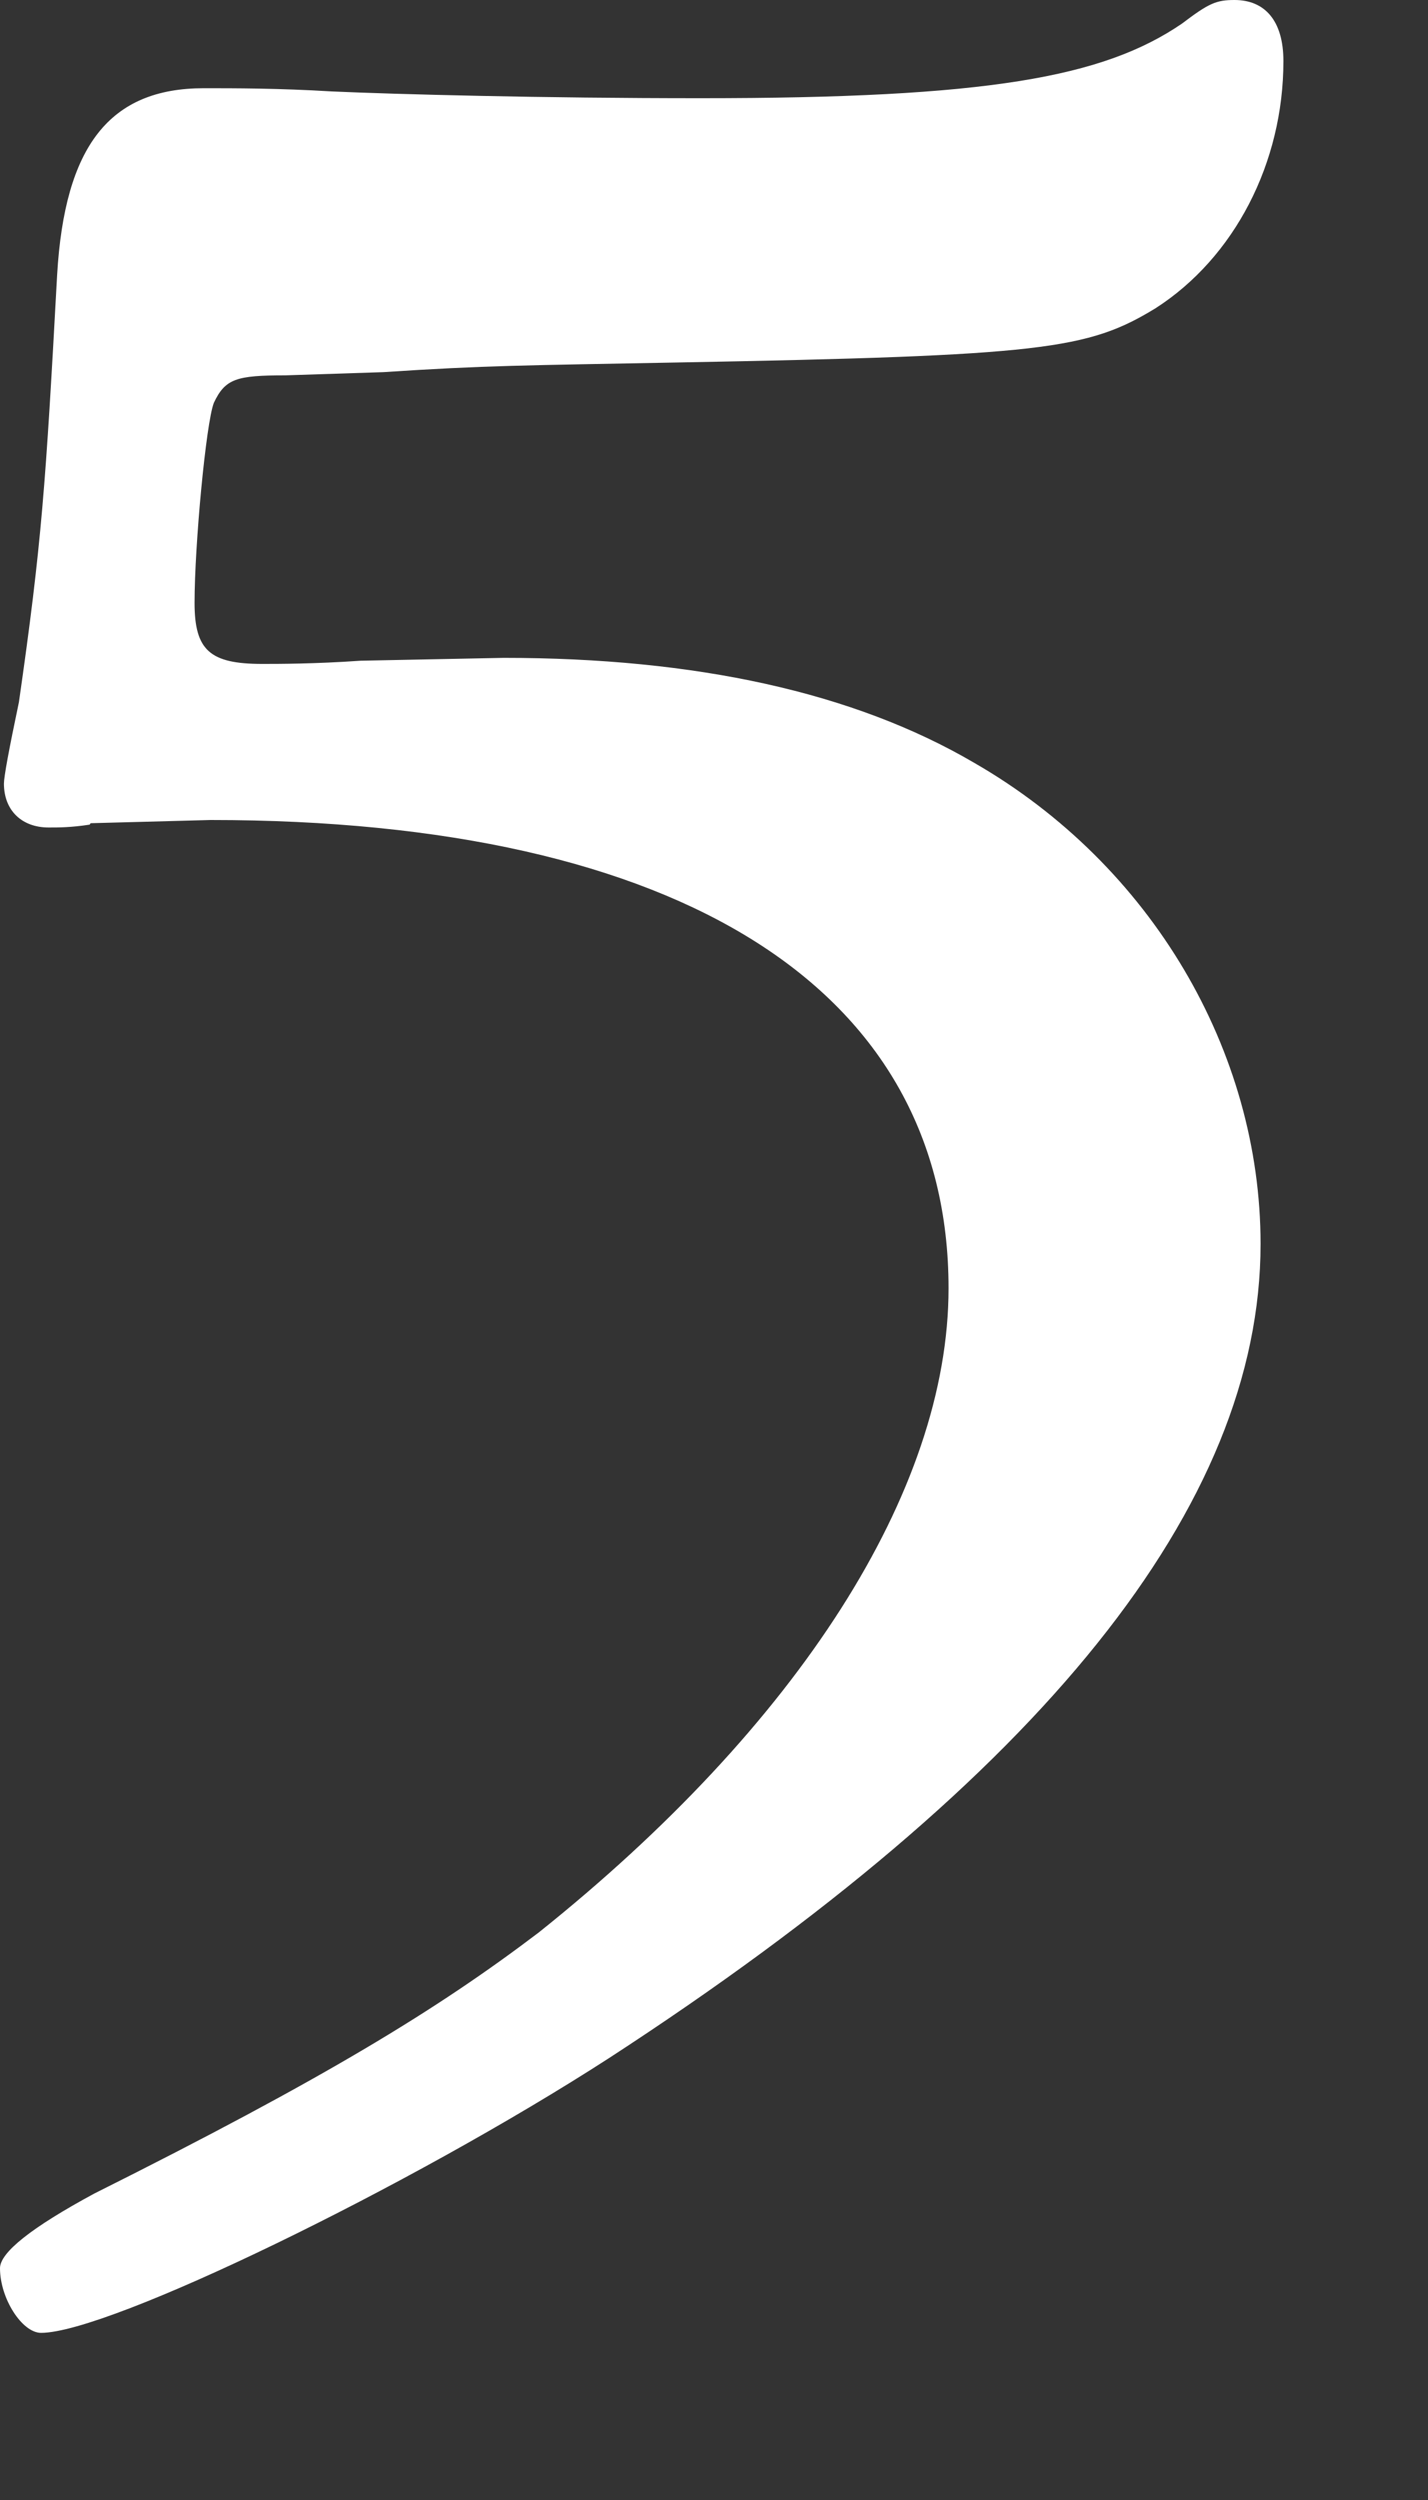
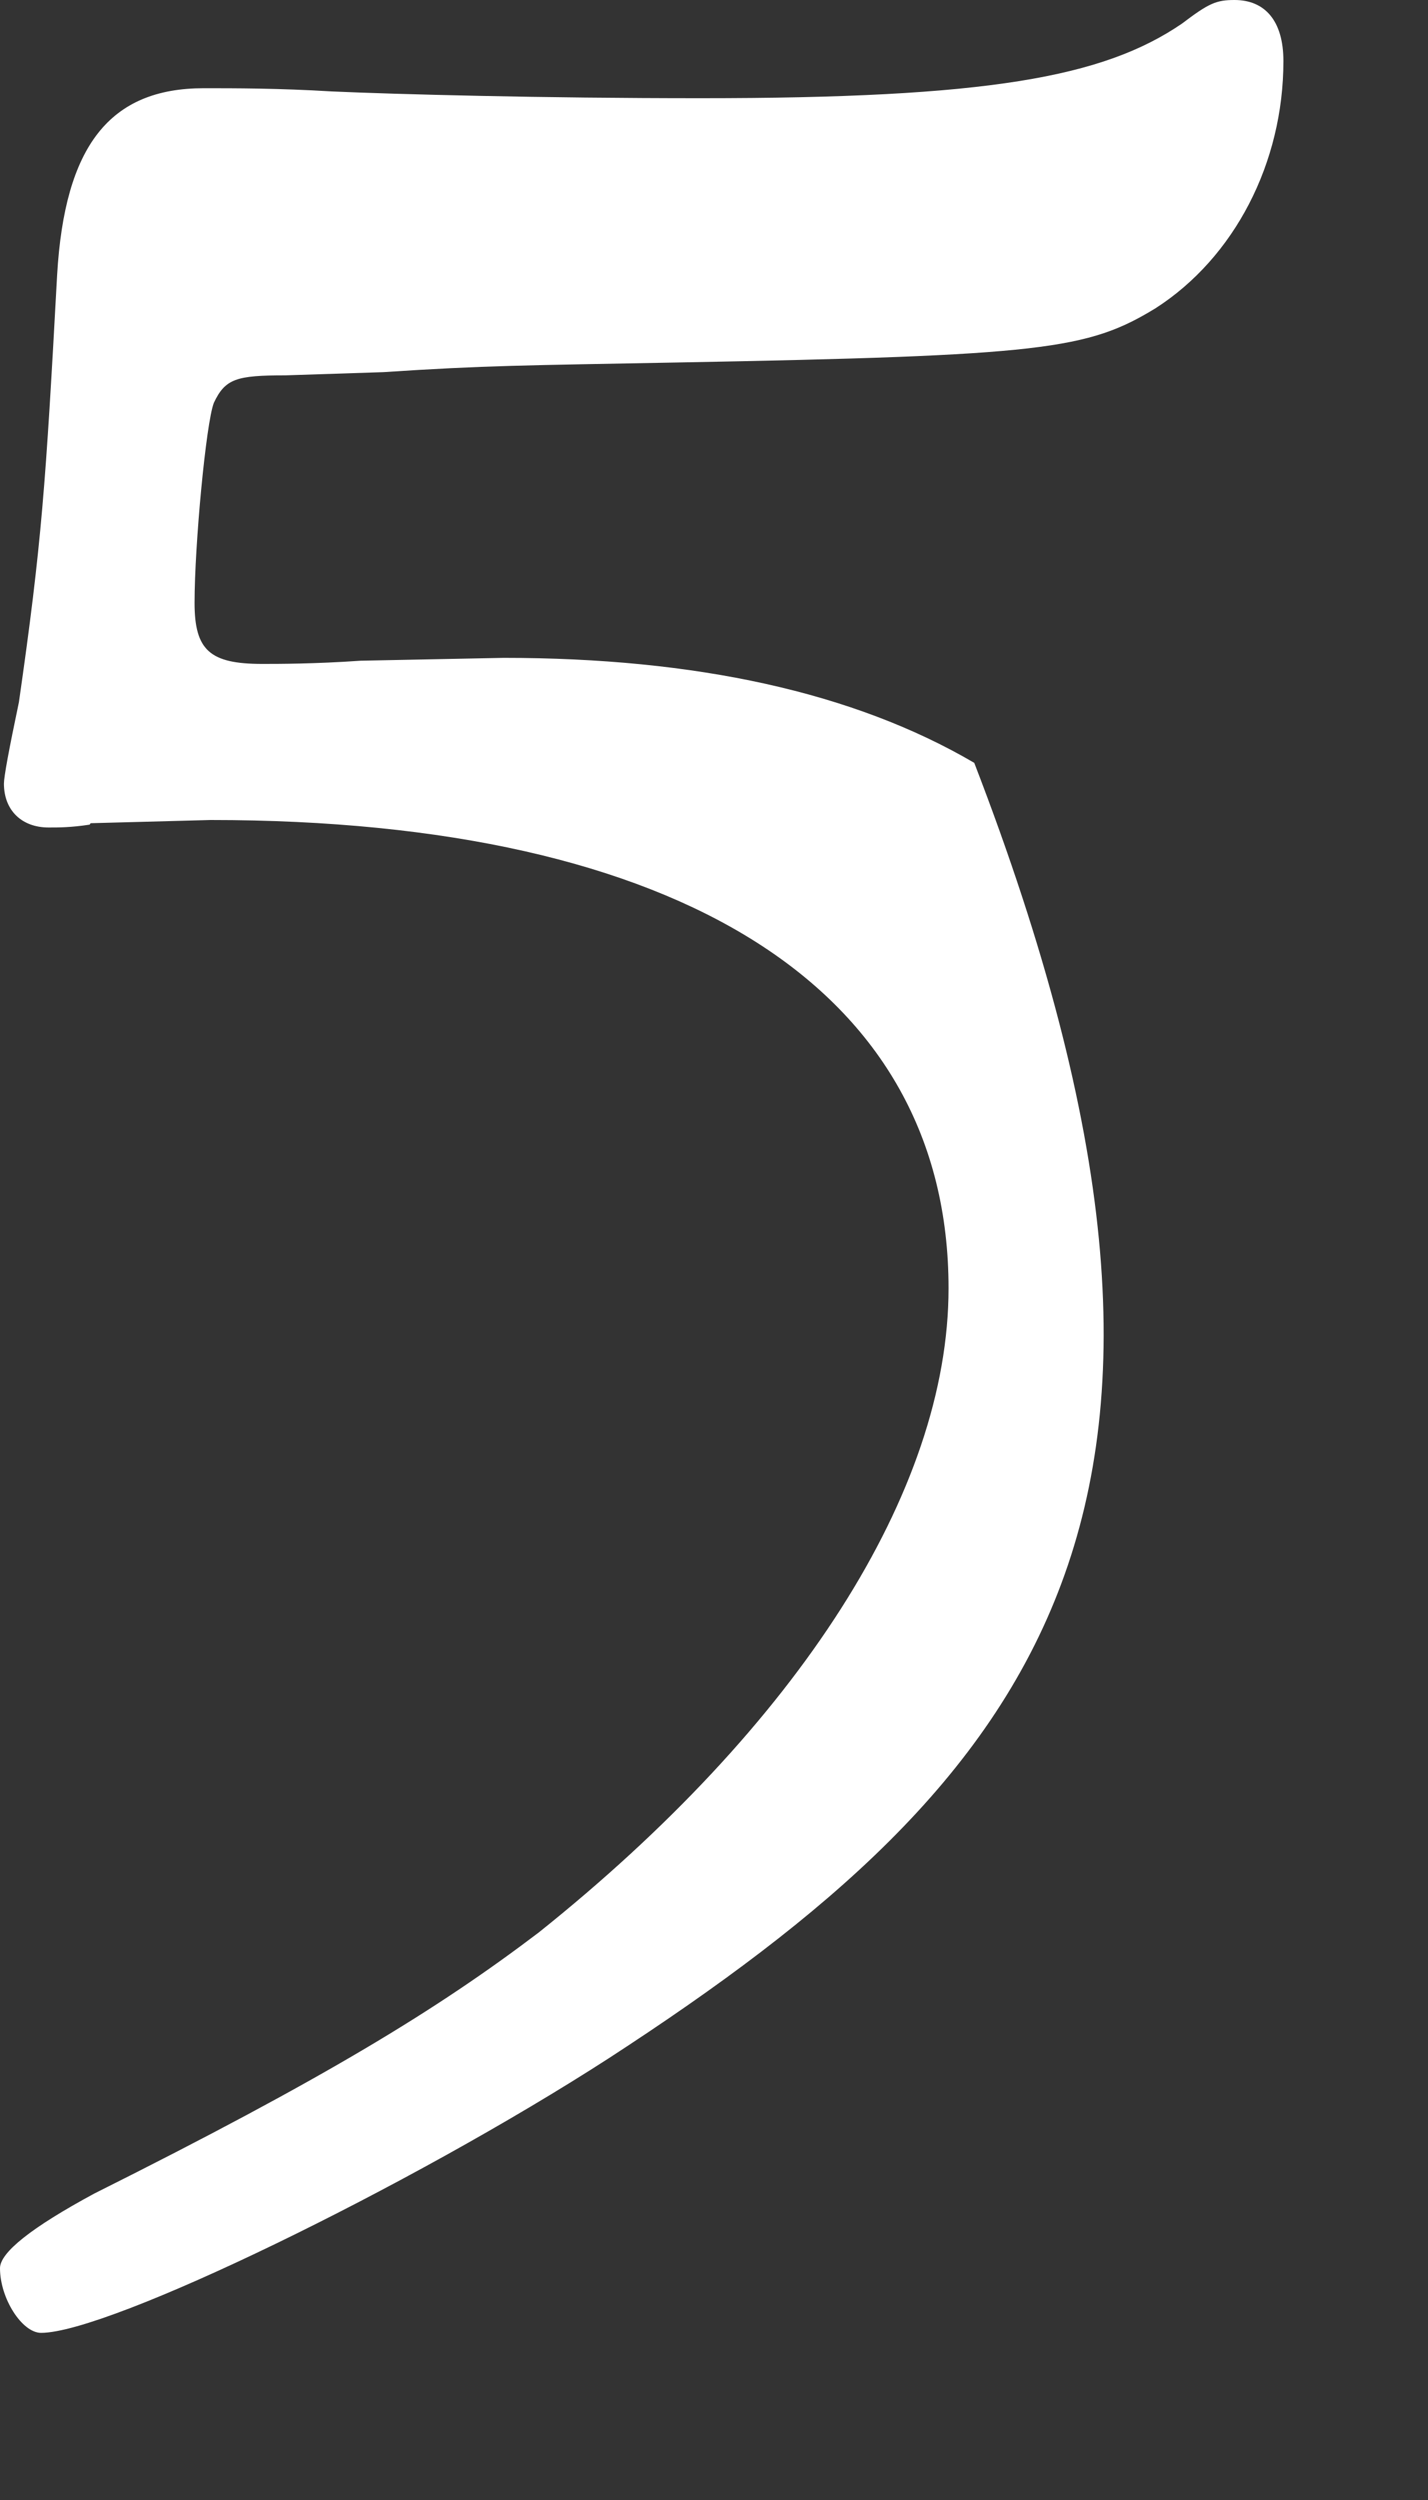
<svg xmlns="http://www.w3.org/2000/svg" fill="none" height="100%" overflow="visible" preserveAspectRatio="none" style="display: block;" viewBox="0 0 4 7" width="100%">
  <rect x="0" y="0" width="4" height="7" fill="#333333" stroke="none" />
-   <path d="M0.251 2.309C0.198 2.317 0.166 2.317 0.136 2.317C0.062 2.317 0.011 2.27 0.011 2.194C0.011 2.175 0.025 2.099 0.053 1.966C0.117 1.52 0.128 1.358 0.16 0.77C0.181 0.409 0.307 0.247 0.571 0.247C0.656 0.247 0.782 0.247 0.929 0.256C1.108 0.264 1.519 0.275 1.962 0.275C2.764 0.275 3.09 0.217 3.311 0.066C3.386 0.009 3.407 0 3.458 0C3.543 0 3.595 0.058 3.595 0.171C3.595 0.456 3.458 0.721 3.237 0.863C3.047 0.979 2.921 0.996 1.896 1.015C1.474 1.023 1.359 1.023 1.074 1.042L0.799 1.051C0.663 1.051 0.631 1.06 0.599 1.128C0.577 1.185 0.545 1.526 0.545 1.688C0.545 1.821 0.588 1.859 0.735 1.859C0.778 1.859 0.882 1.859 1.01 1.85L1.411 1.842C1.948 1.842 2.391 1.938 2.729 2.136C3.226 2.422 3.531 2.944 3.531 3.483C3.531 4.215 2.919 4.974 1.707 5.762C1.148 6.123 0.305 6.532 0.115 6.532C0.062 6.532 0 6.436 0 6.351C0 6.307 0.088 6.237 0.264 6.142C0.908 5.82 1.223 5.628 1.509 5.411C2.235 4.831 2.657 4.176 2.657 3.607C2.657 2.771 1.909 2.296 0.59 2.296L0.254 2.305L0.251 2.309Z" fill="white" id="Vector" />
+   <path d="M0.251 2.309C0.198 2.317 0.166 2.317 0.136 2.317C0.062 2.317 0.011 2.27 0.011 2.194C0.011 2.175 0.025 2.099 0.053 1.966C0.117 1.52 0.128 1.358 0.16 0.77C0.181 0.409 0.307 0.247 0.571 0.247C0.656 0.247 0.782 0.247 0.929 0.256C1.108 0.264 1.519 0.275 1.962 0.275C2.764 0.275 3.09 0.217 3.311 0.066C3.386 0.009 3.407 0 3.458 0C3.543 0 3.595 0.058 3.595 0.171C3.595 0.456 3.458 0.721 3.237 0.863C3.047 0.979 2.921 0.996 1.896 1.015C1.474 1.023 1.359 1.023 1.074 1.042L0.799 1.051C0.663 1.051 0.631 1.06 0.599 1.128C0.577 1.185 0.545 1.526 0.545 1.688C0.545 1.821 0.588 1.859 0.735 1.859C0.778 1.859 0.882 1.859 1.01 1.85L1.411 1.842C1.948 1.842 2.391 1.938 2.729 2.136C3.531 4.215 2.919 4.974 1.707 5.762C1.148 6.123 0.305 6.532 0.115 6.532C0.062 6.532 0 6.436 0 6.351C0 6.307 0.088 6.237 0.264 6.142C0.908 5.82 1.223 5.628 1.509 5.411C2.235 4.831 2.657 4.176 2.657 3.607C2.657 2.771 1.909 2.296 0.59 2.296L0.254 2.305L0.251 2.309Z" fill="white" id="Vector" />
</svg>